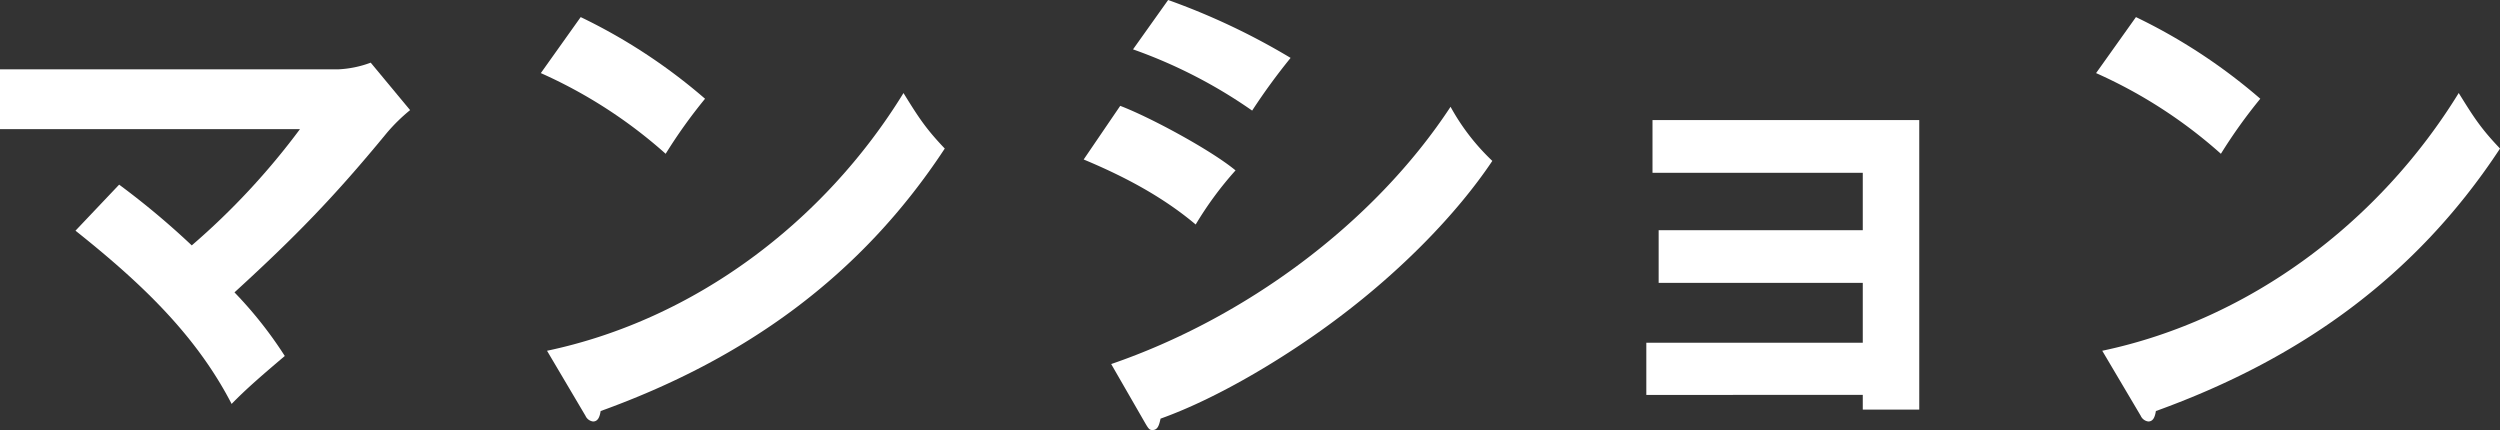
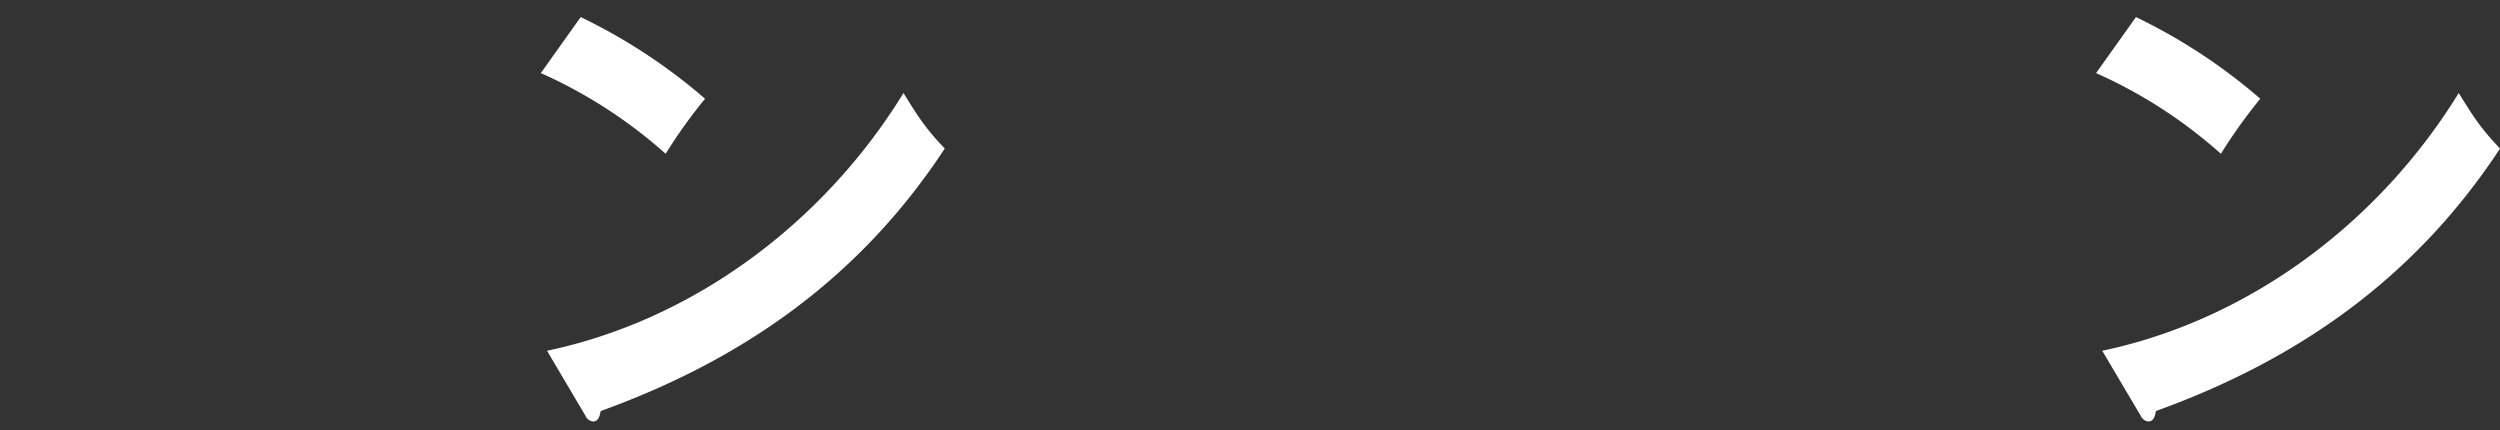
<svg xmlns="http://www.w3.org/2000/svg" width="594.007" height="102.177" viewBox="0 0 594.007 102.177">
  <rect x="0" y="0" width="594.007" height="102.177" fill="#333333" stroke="none" />
  <defs>
    <clipPath id="a">
      <rect width="594.007" height="102.177" fill="none" />
    </clipPath>
  </defs>
  <g clip-path="url(#a)">
-     <path d="M67.667,84.583c-5.187,4.4-9.135,7.782-12.631,11.391-8.684-16.8-22.1-29.209-37.1-41.164L28.308,43.871A188.576,188.576,0,0,1,45.563,58.307,170.643,170.643,0,0,0,71.275,30.676H0V16.466H80.523a25.125,25.125,0,0,0,7.557-1.579l9.36,11.277a42.083,42.083,0,0,0-5.526,5.414C79.4,46.8,70.261,56.163,55.713,69.471A96.567,96.567,0,0,1,67.667,84.583" fill="#fff" />
    <path d="M167.524,23.459a121.917,121.917,0,0,0-9.36,13.082A114.3,114.3,0,0,0,128.5,17.369l9.474-13.308a133.612,133.612,0,0,1,29.546,19.4M214.666,22.1c3.5,5.639,5.187,8.346,9.812,13.195C204.4,65.863,176.772,85.374,142.714,97.667c-.226,1.465-.677,2.48-1.805,2.48a2.294,2.294,0,0,1-1.8-1.354l-9.134-15.45c35.3-7.443,65.974-30.788,84.7-61.238" fill="#fff" />
-     <path d="M293.568,40.488A82.118,82.118,0,0,0,284.1,53.344c-7.894-6.653-17.142-11.5-26.616-15.45l8.685-12.744c7.1,2.707,21.54,10.488,27.4,15.338m51.089-15.113a52.3,52.3,0,0,0,9.924,12.857C345.9,51.2,332.589,64.509,318.38,75.223,306.651,84.132,289.96,94.4,275.75,99.47c-.339,1.579-.677,2.707-1.917,2.707-.677,0-.9-.226-1.693-1.579l-8.12-14.1c31.578-10.827,62.254-33.157,80.637-61.126M306.651,13.759a148.661,148.661,0,0,0-9.136,12.519,117.984,117.984,0,0,0-28.306-14.549L277.554,0a163.389,163.389,0,0,1,29.1,13.759" fill="#fff" />
-     <path d="M391.171,93.831v-12.4H442.6V67.216H394.1V54.7H442.6V41.051h-49.96V28.533h63.381V97.327H442.6v-3.5Z" fill="#fff" />
    <path d="M537.053,23.459a121.926,121.926,0,0,0-9.36,13.082,114.3,114.3,0,0,0-29.66-19.172l9.474-13.308a133.611,133.611,0,0,1,29.546,19.4M584.2,22.1c3.5,5.639,5.187,8.346,9.812,13.195C573.932,65.863,546.3,85.374,512.243,97.667c-.226,1.465-.677,2.48-1.8,2.48a2.294,2.294,0,0,1-1.8-1.354L499.5,83.343C534.8,75.9,565.473,52.555,584.2,22.1" fill="#fff" />
  </g>
</svg>